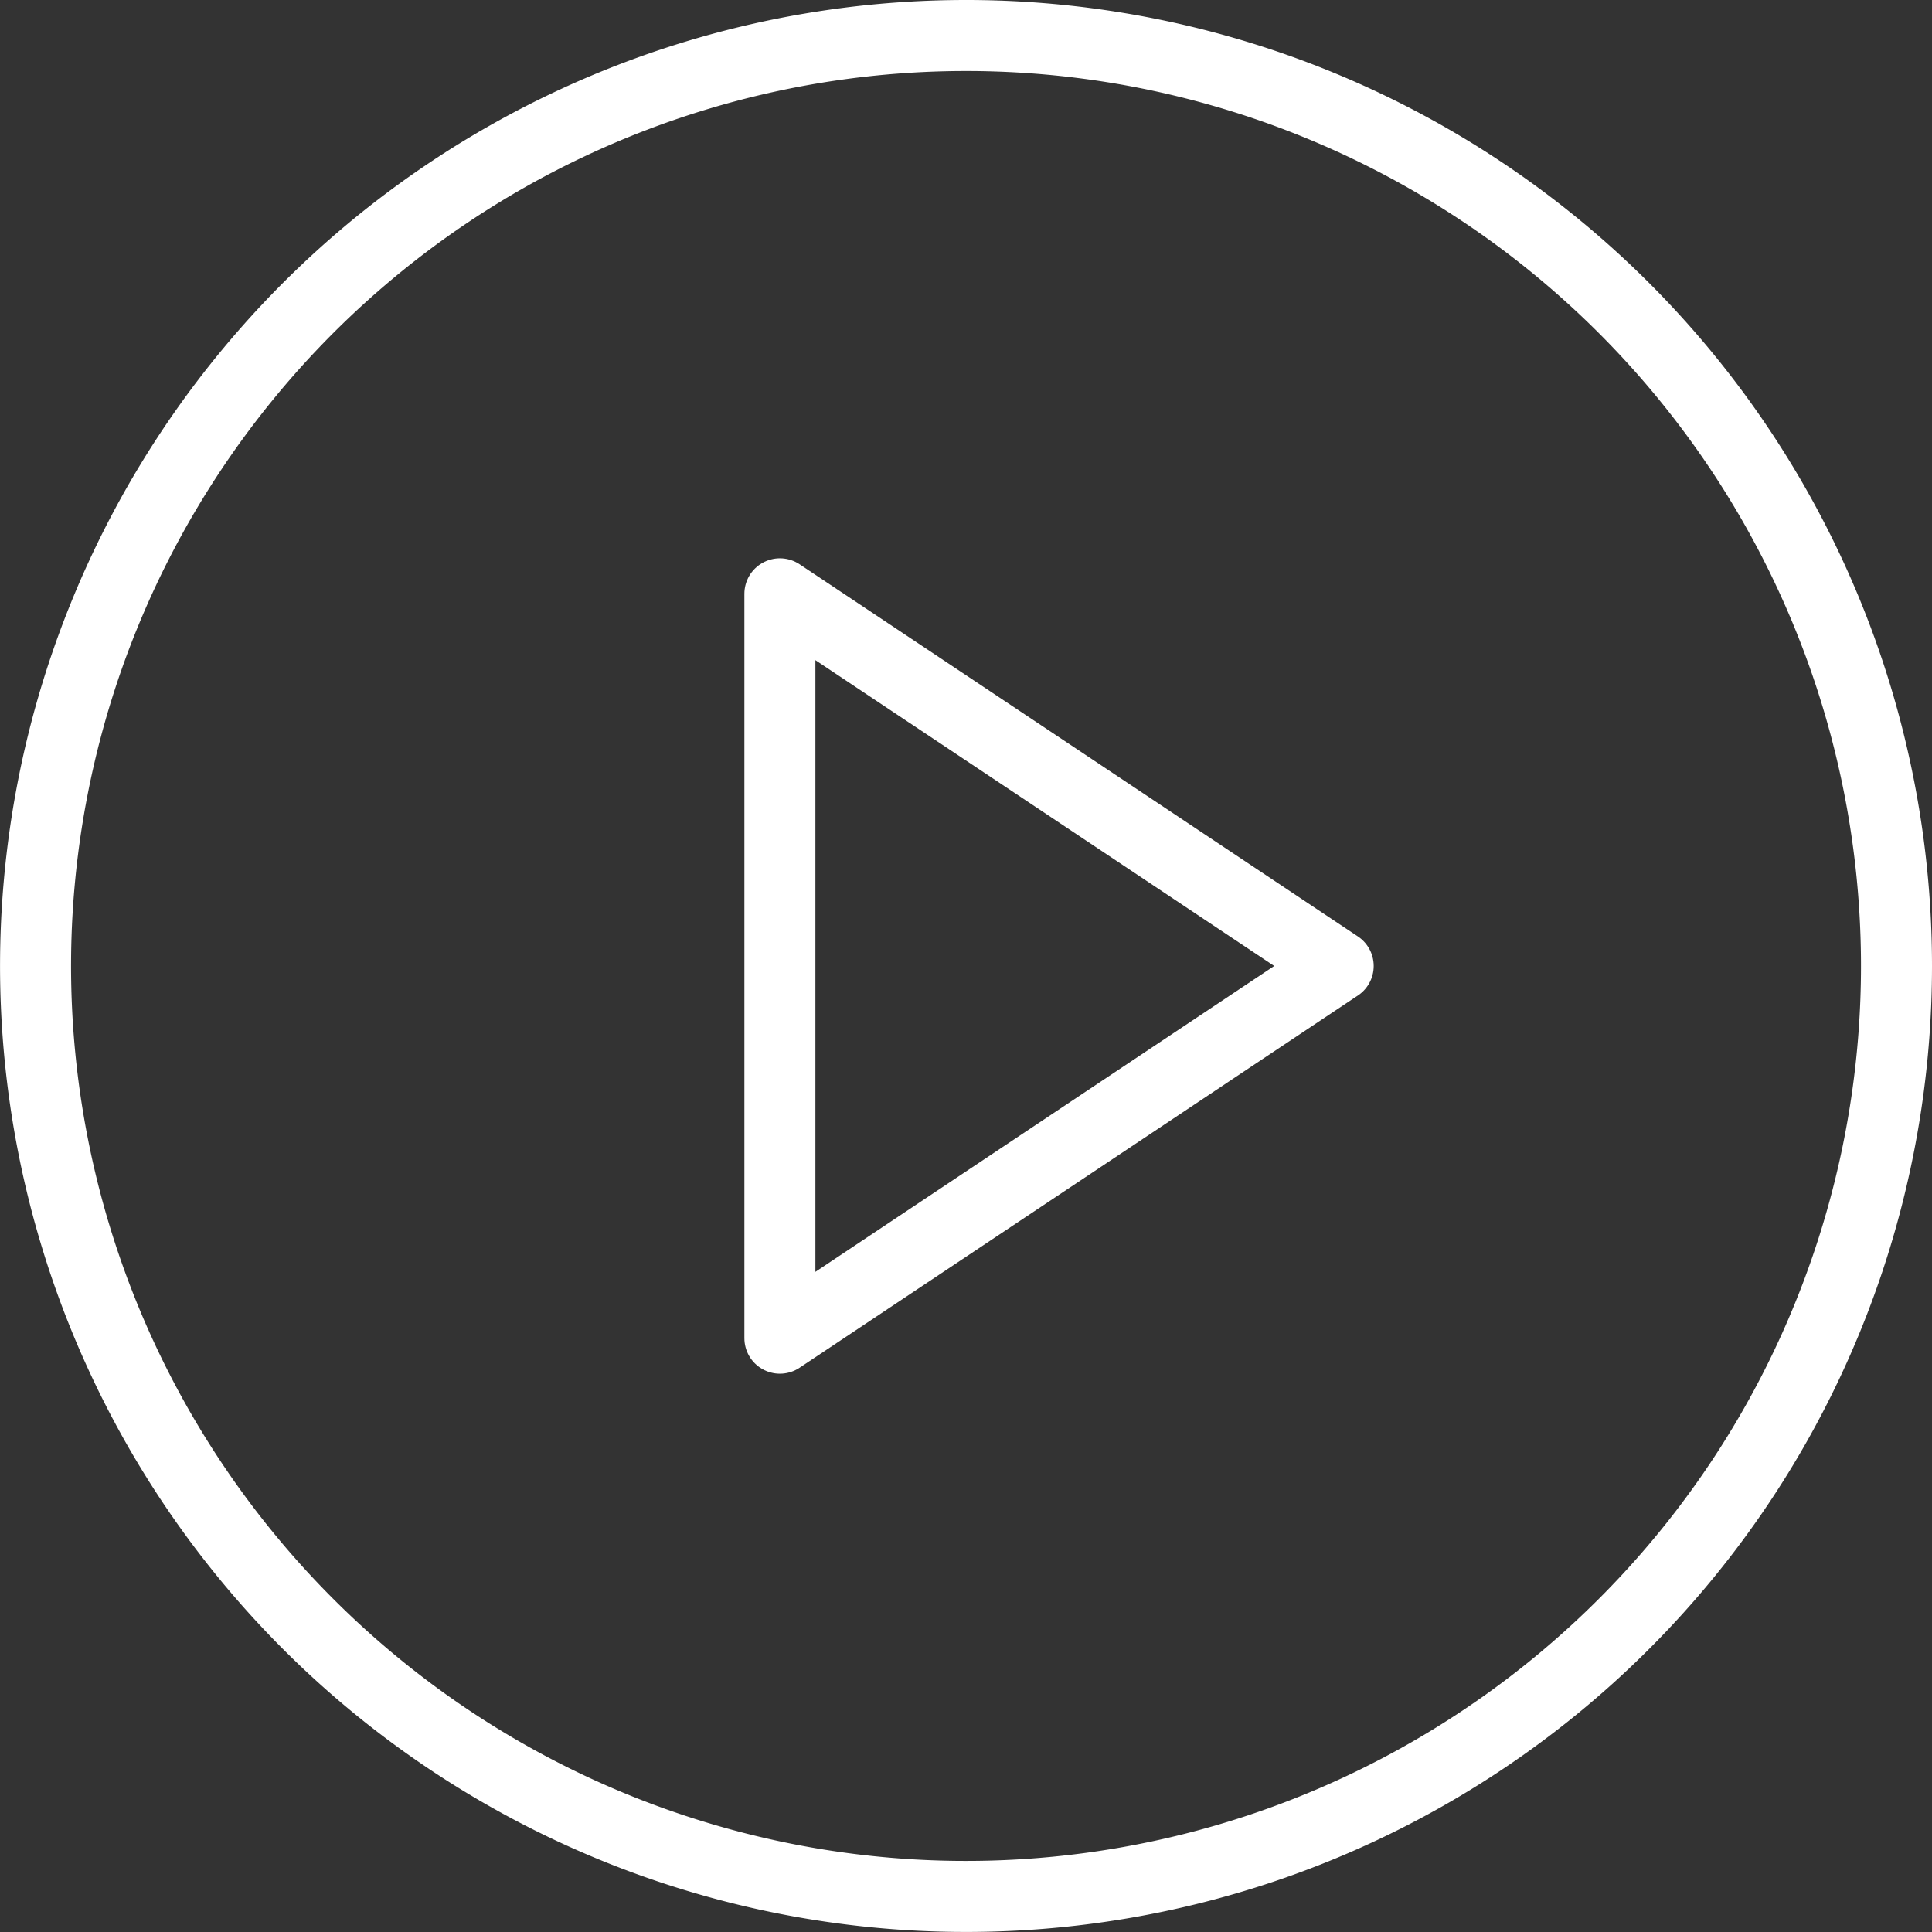
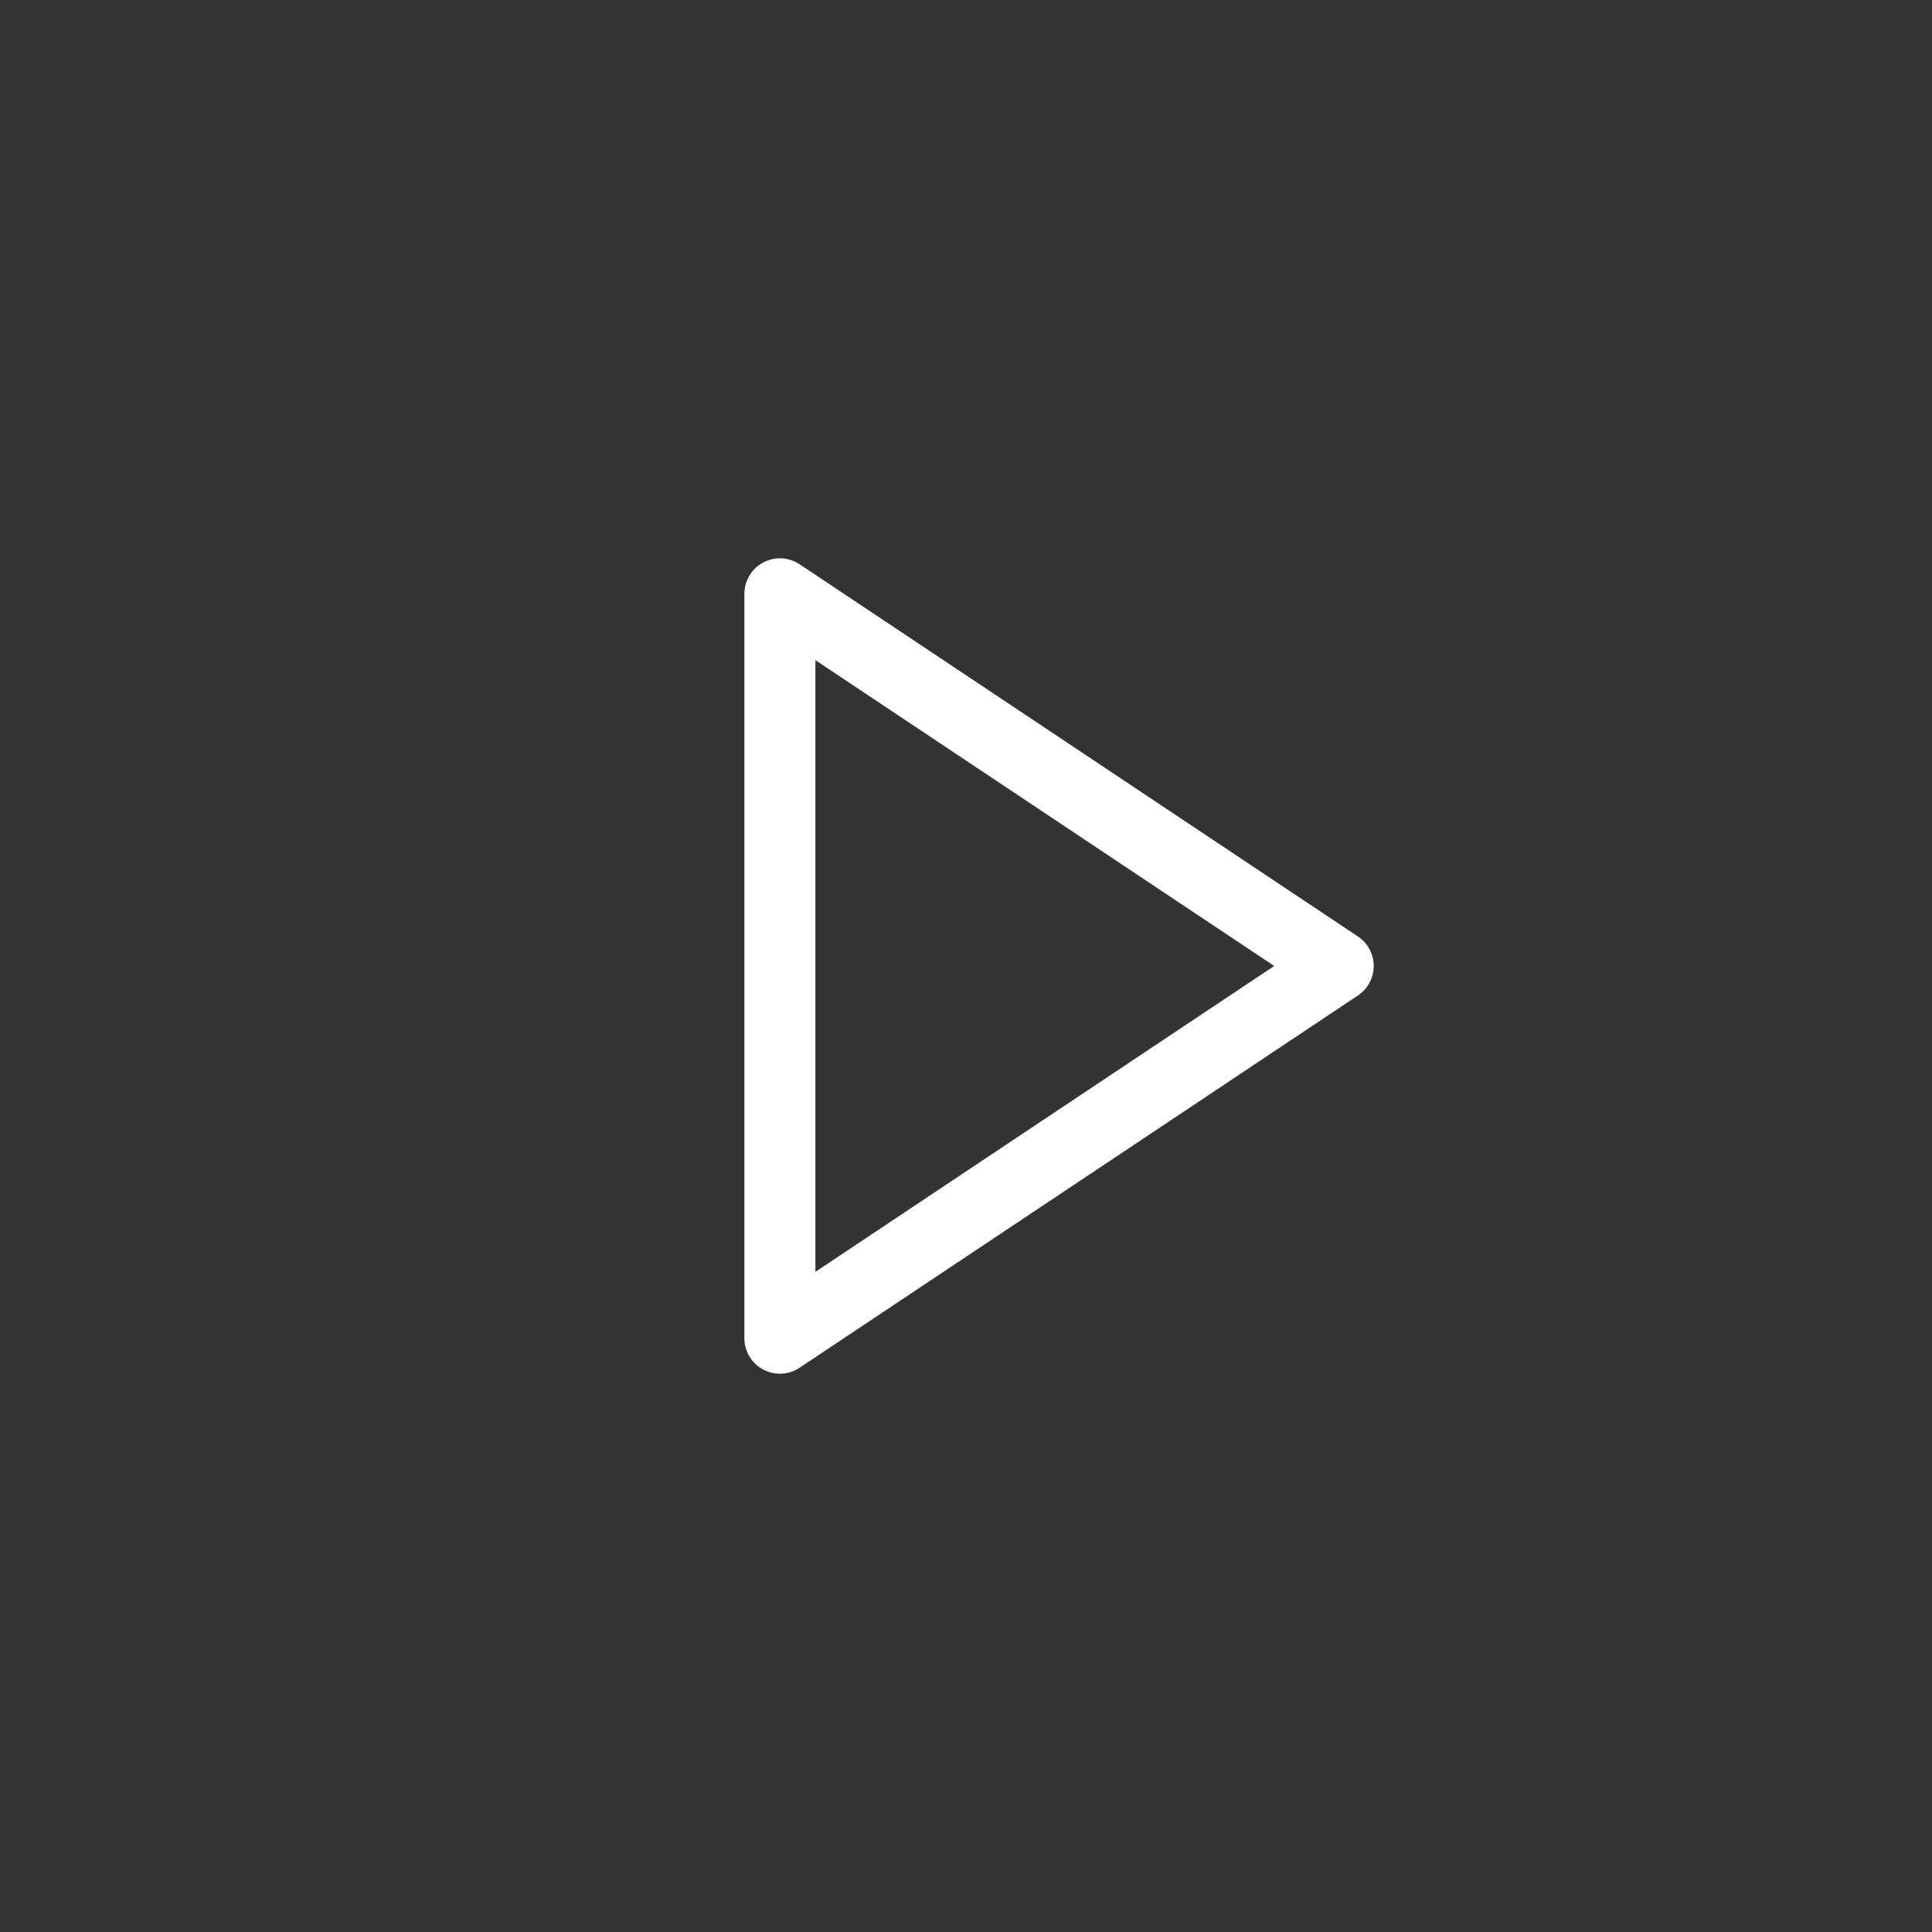
<svg xmlns="http://www.w3.org/2000/svg" width="40.813" height="40.813" viewBox="0 0 40.813 40.813">
  <rect x="0" y="0" width="40.813" height="40.813" fill="#333333" stroke="none" />
  <g id="Icon_feather-play-circle" data-name="Icon feather-play-circle" transform="translate(-2.25 -2.25)">
-     <path id="Path_13" data-name="Path 13" d="M42.313,22.656A19.656,19.656,0,1,1,22.656,3,19.656,19.656,0,0,1,42.313,22.656Z" fill="none" stroke="#fff" stroke-linecap="round" stroke-linejoin="round" stroke-width="1.5" />
    <path id="Path_14" data-name="Path 14" d="M15,12l11.794,7.862L15,27.725Z" transform="translate(3.725 2.794)" fill="none" stroke="#fff" stroke-linecap="round" stroke-linejoin="round" stroke-width="1.5" />
  </g>
</svg>